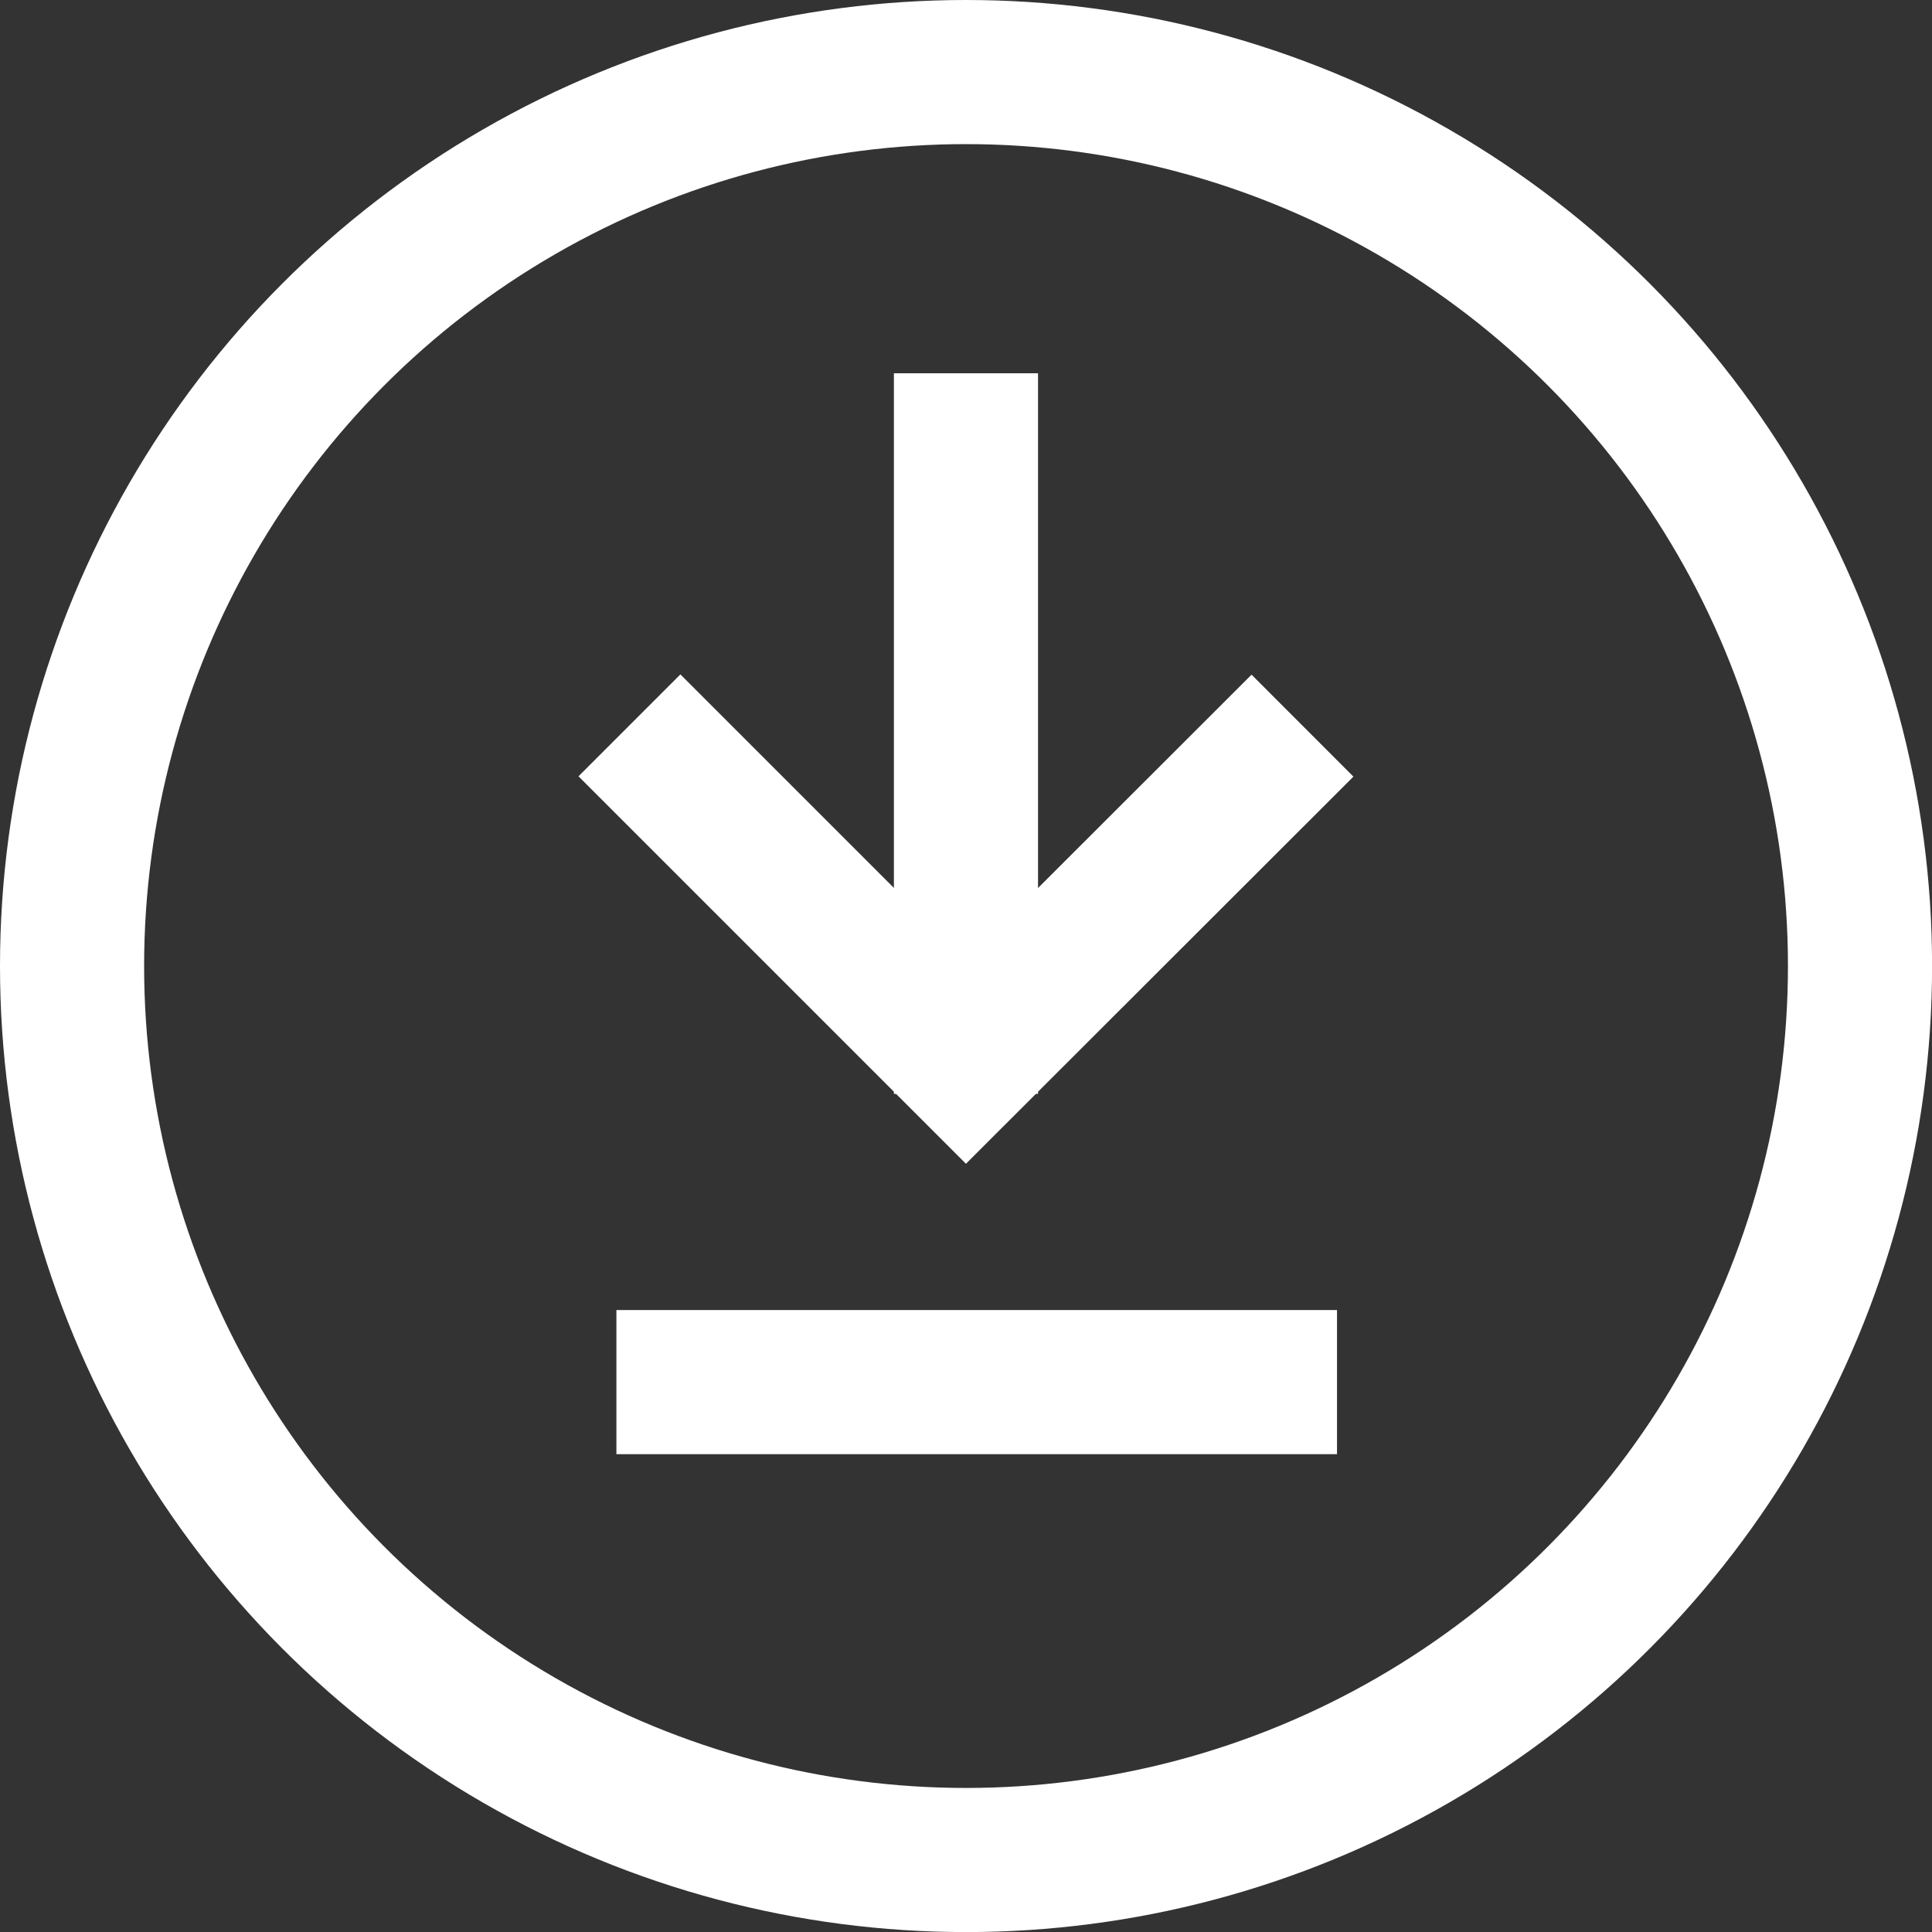
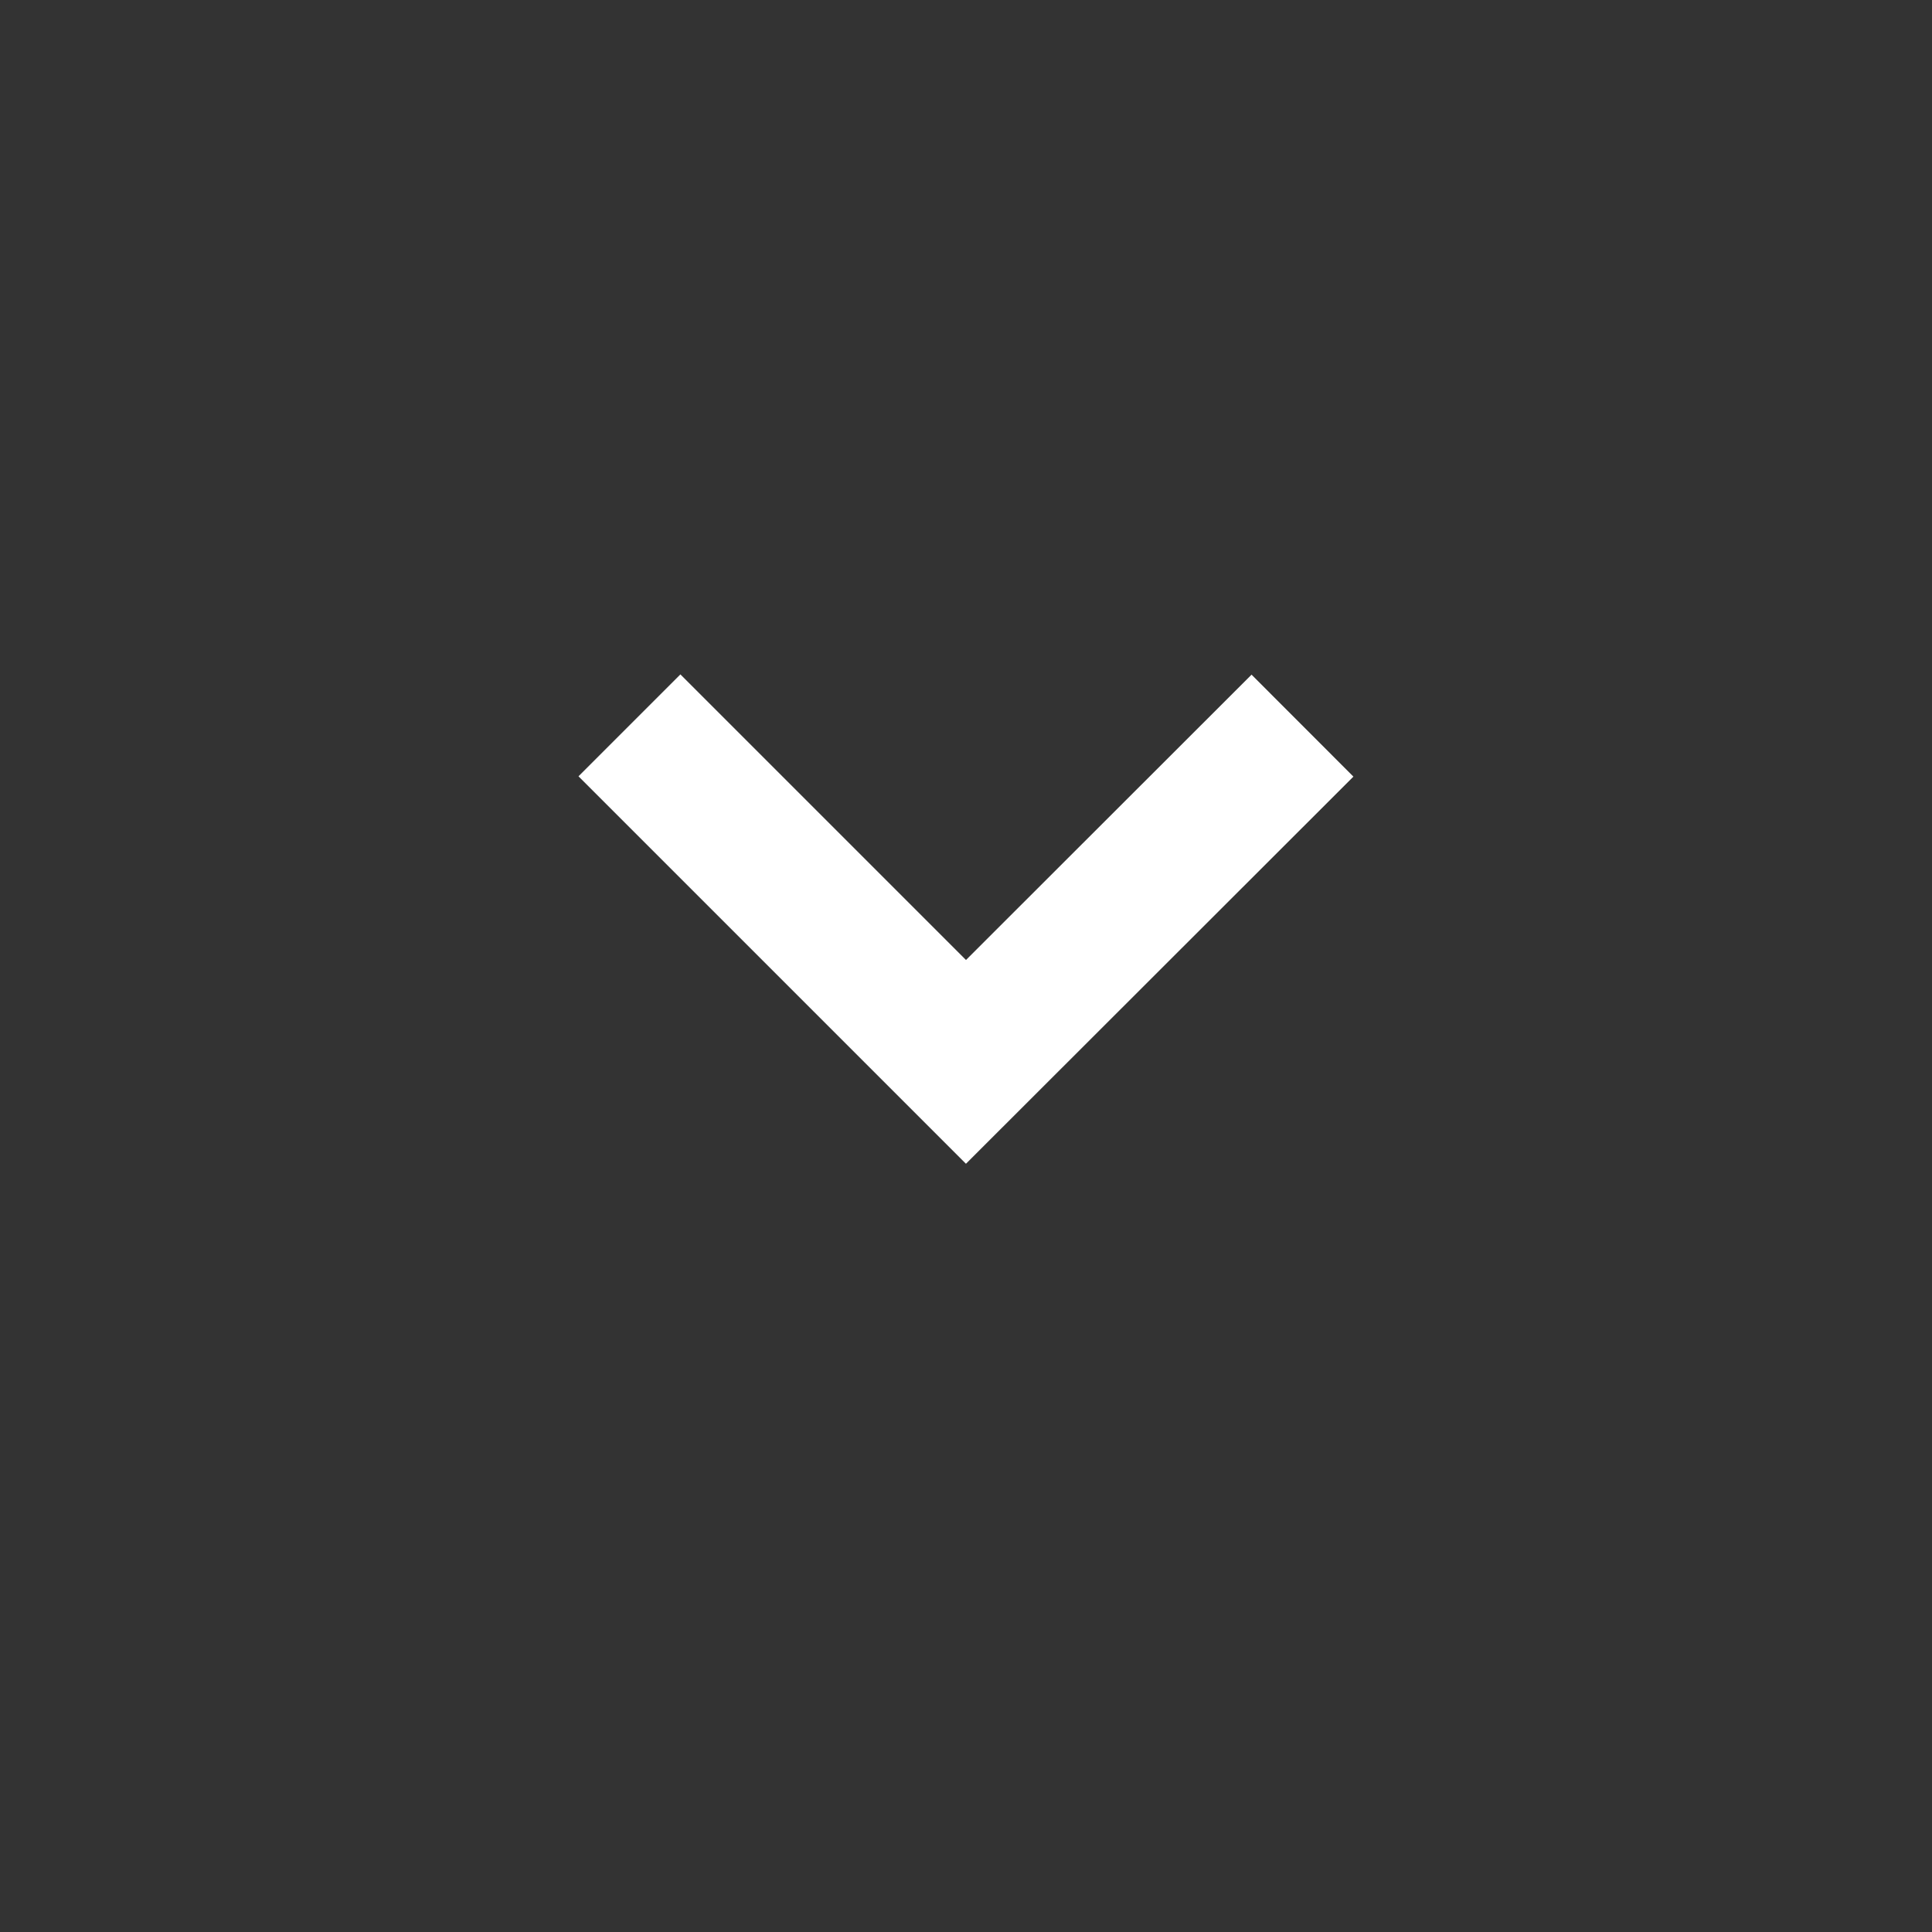
<svg xmlns="http://www.w3.org/2000/svg" width="26.811" height="26.811" viewBox="0 0 26.811 26.811">
  <rect x="0" y="0" width="26.811" height="26.811" fill="#333333" stroke="none" />
  <g id="그룹_6934" data-name="그룹 6934" transform="translate(0)">
    <g id="타원_6" data-name="타원 6" transform="translate(0 0)" fill="none" stroke="#fff" stroke-width="2">
-       <circle cx="13.406" cy="13.406" r="13.406" stroke="none" />
-       <circle cx="13.406" cy="13.406" r="12.406" fill="none" />
-     </g>
+       </g>
    <path id="패스_2770" data-name="패스 2770" d="M12.266,17.658,7.6,12.988l4.67-4.67" transform="translate(0.417 22.336) rotate(-90)" fill="none" stroke="#fff" stroke-width="2" />
-     <line id="선_475" data-name="선 475" x2="10" transform="translate(8.554 19.18)" fill="none" stroke="#fff" stroke-width="2" />
-     <line id="선_476" data-name="선 476" y1="10" transform="translate(13.405 5.18)" fill="none" stroke="#fff" stroke-width="2" />
  </g>
</svg>